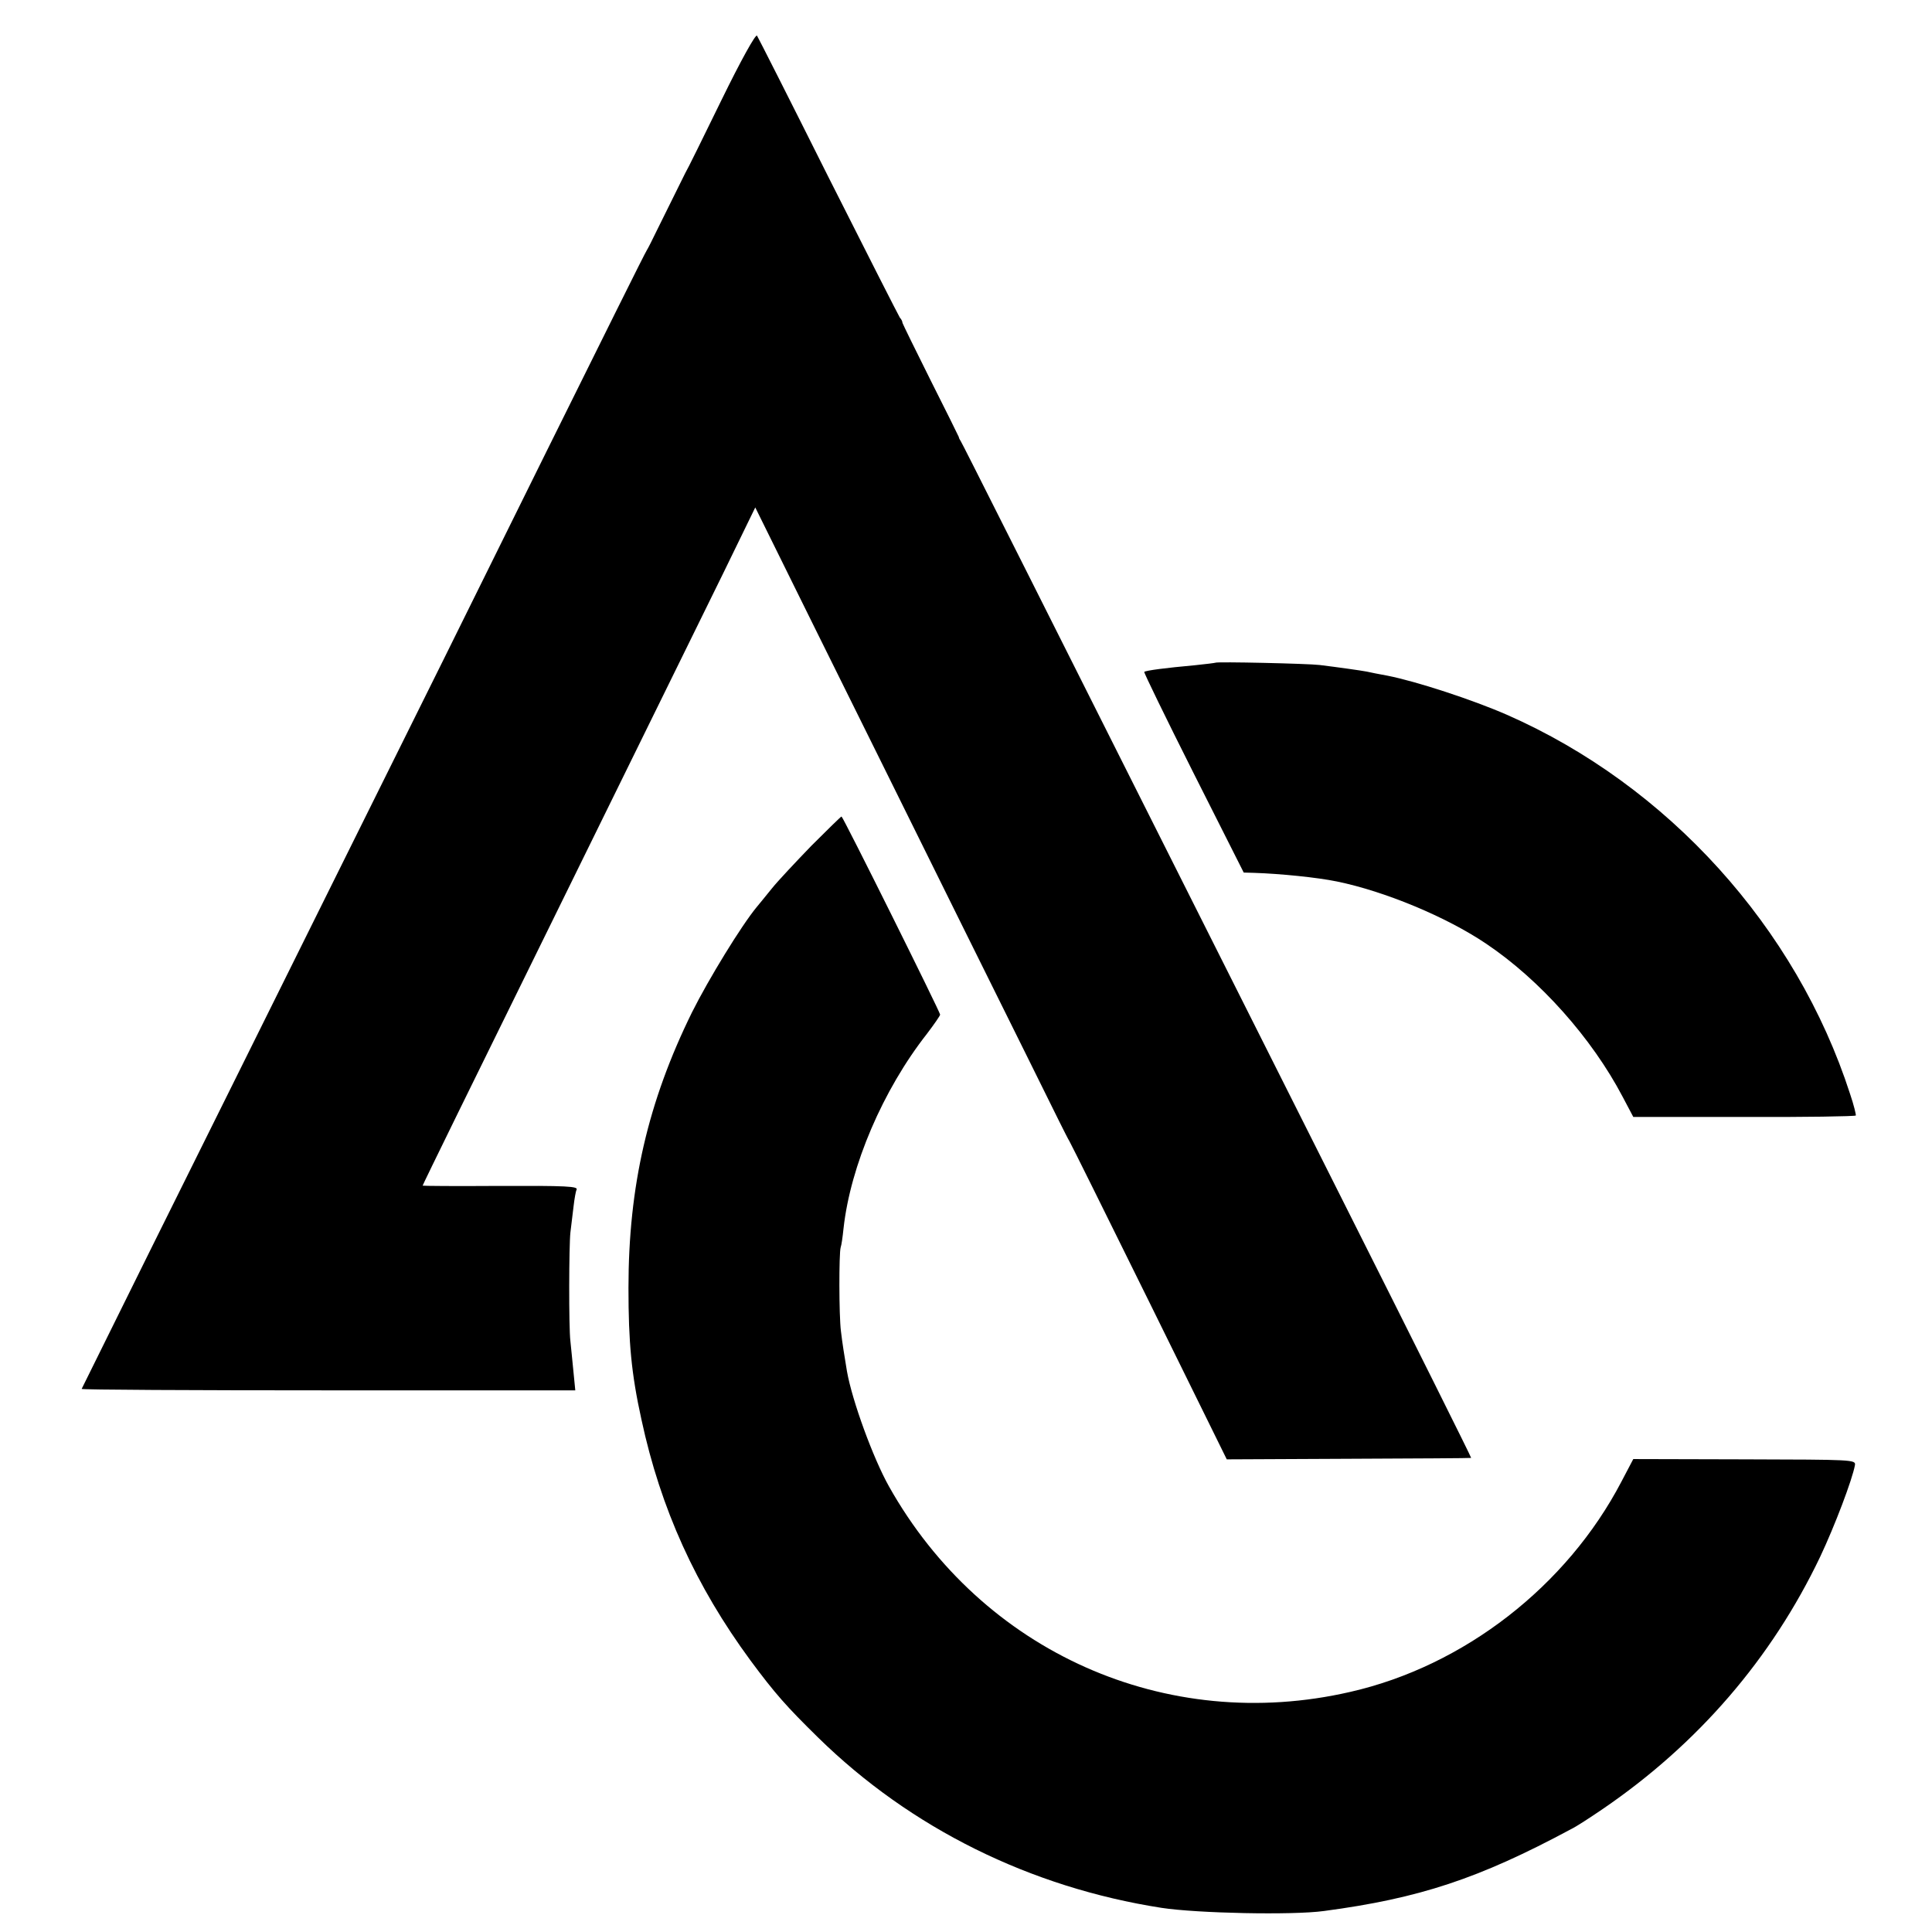
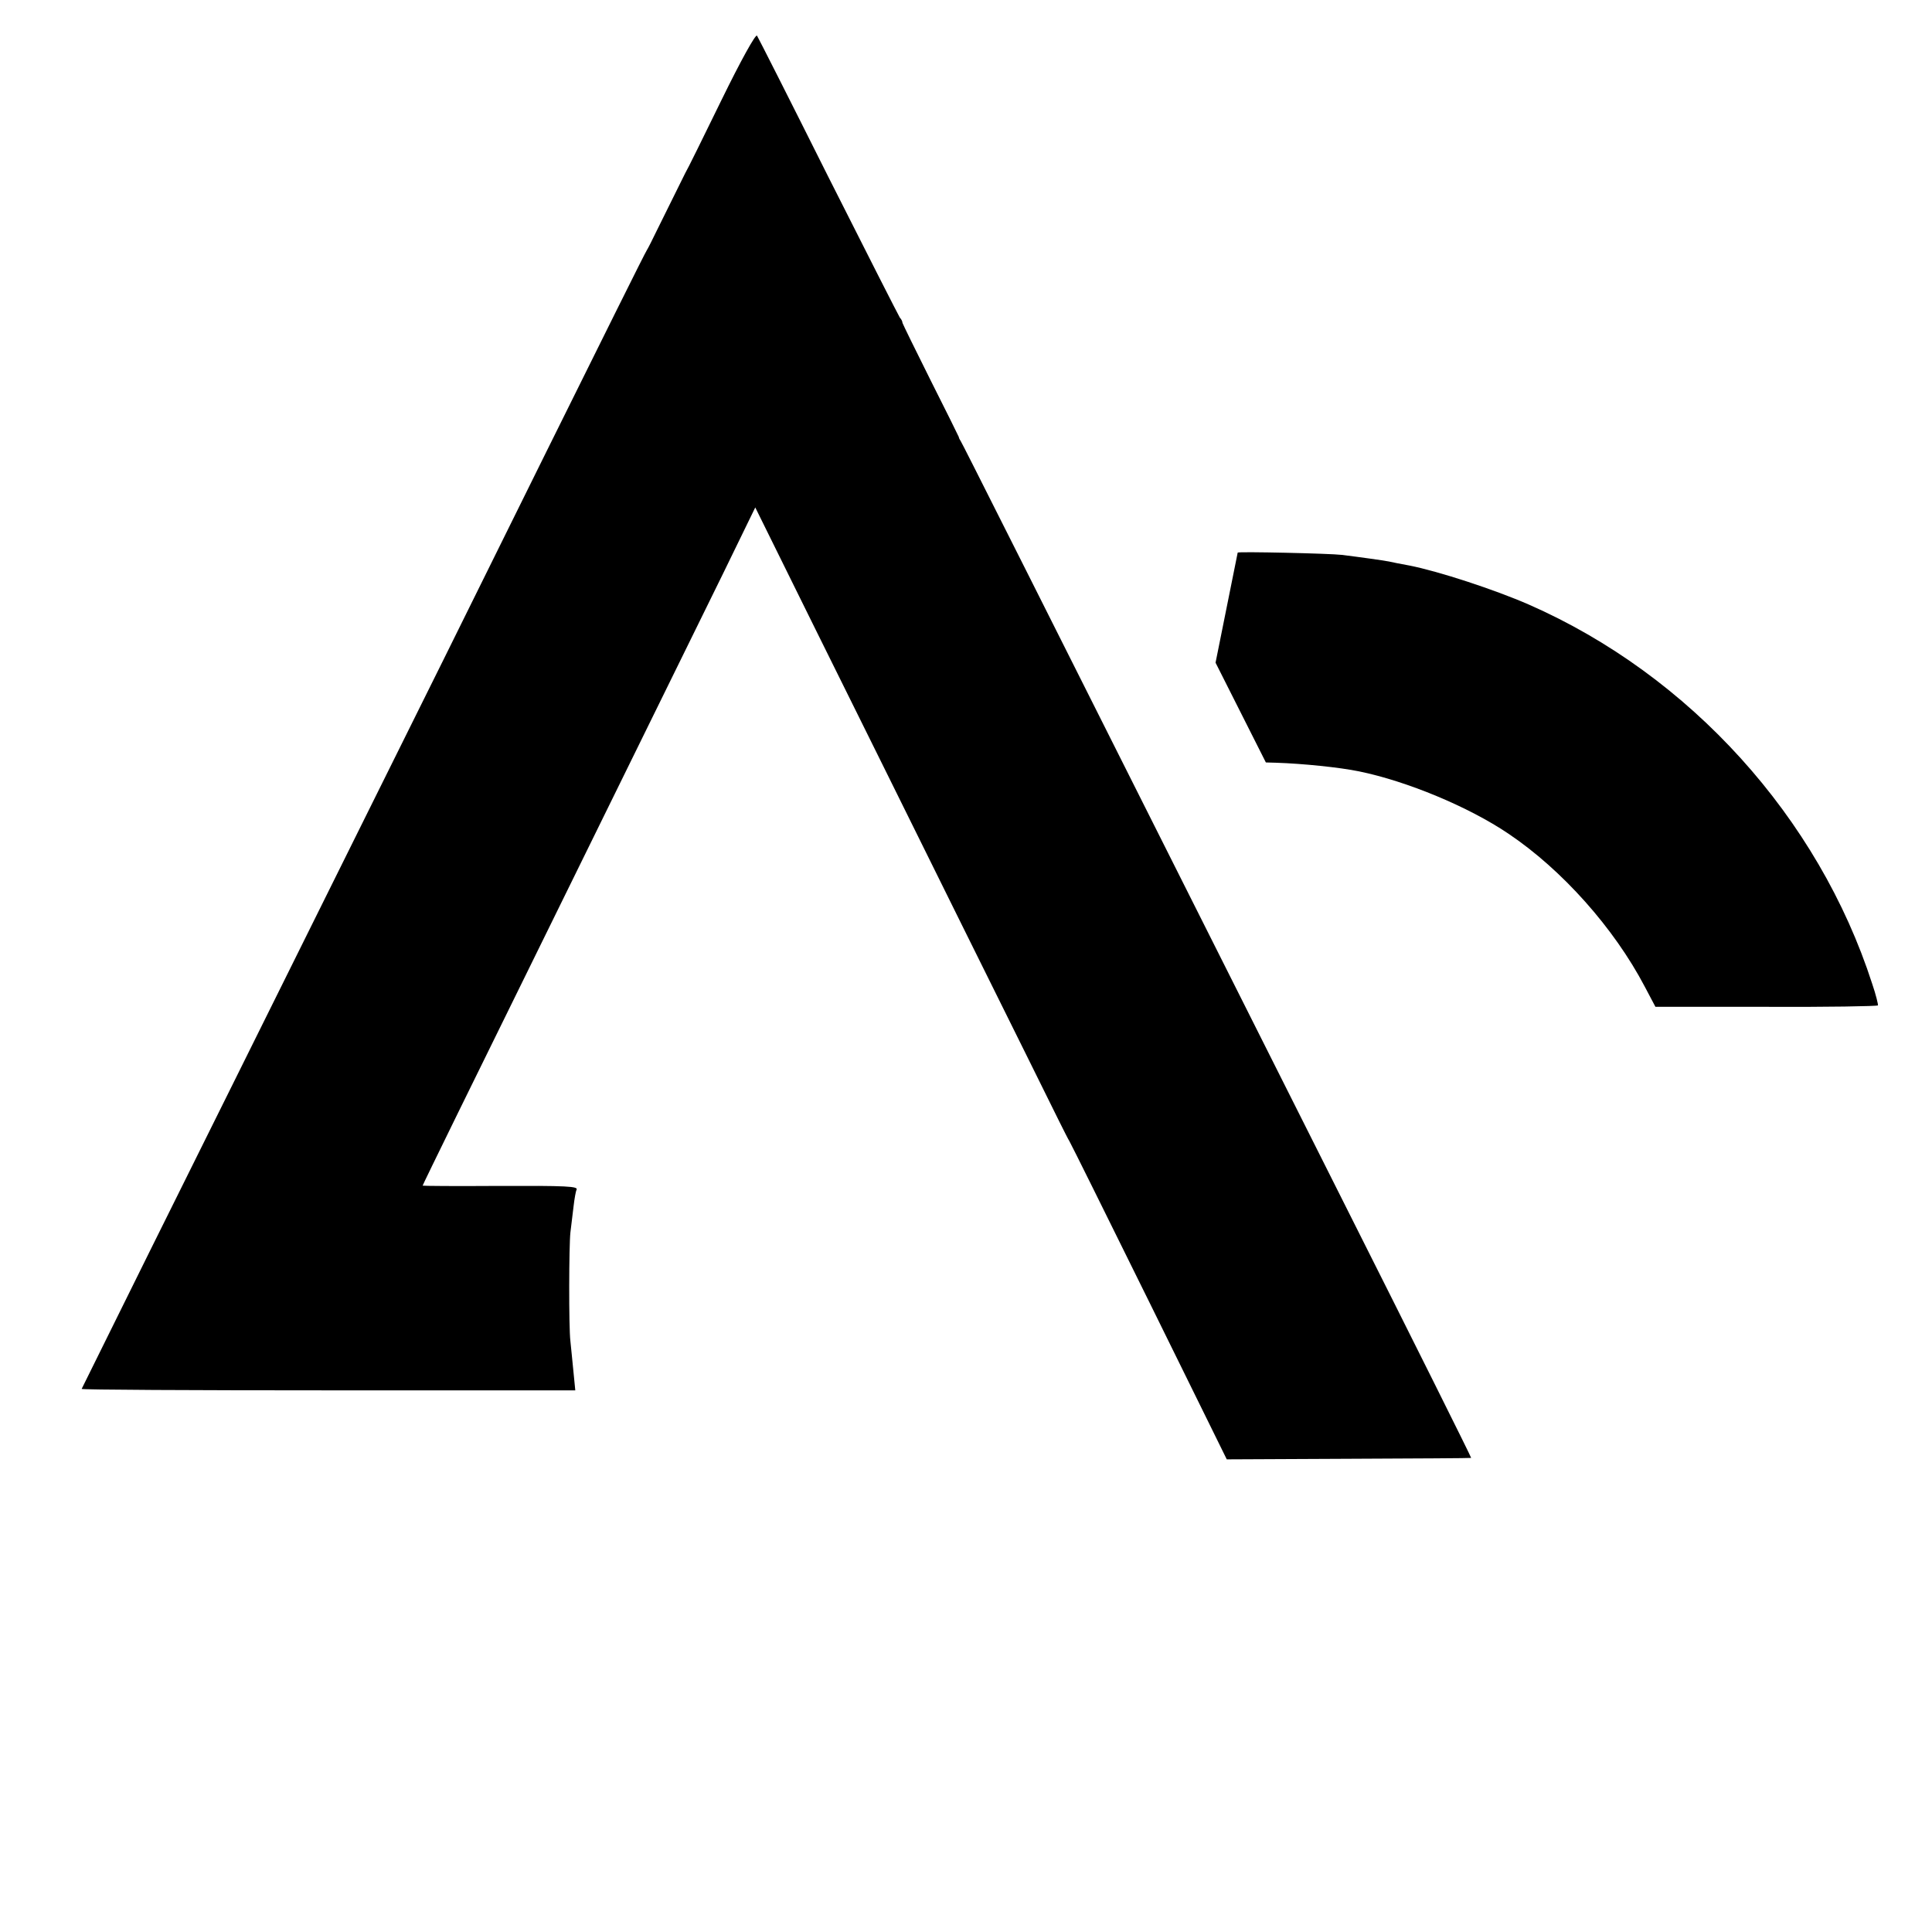
<svg xmlns="http://www.w3.org/2000/svg" version="1.0" width="672pt" height="672pt" viewBox="0 0 672 672" preserveAspectRatio="xMidYMid meet">
  <g transform="translate(0,672) scale(0.1,-0.1)" fill="#000000" stroke="none">
    <path d="M2510 6373 c-63 -129 -120 -245 -127 -256 -12 -24 -61 -123 -100 -202 -13 -27 -28 -57 -33 -65 -6 -8 -162 -323 -349 -700 -186 -377 -519 -1049 -741 -1495 -221 -445 -508 -1024 -638 -1285 -129 -261 -236 -477 -238 -481 -1 -3 384 -5 857 -5 l860 0 -7 71 c-4 38 -8 84 -10 100 -6 49 -5 334 0 378 3 23 8 64 11 91 3 27 8 53 10 57 9 13 -31 15 -282 14 -139 -1 -253 0 -253 1 0 3 183 376 438 894 355 722 501 1019 607 1235 l112 230 205 -415 c113 -228 345 -696 515 -1040 171 -344 322 -650 337 -680 15 -30 31 -62 36 -70 5 -8 130 -260 278 -560 l269 -546 424 2 c233 1 425 2 426 3 2 0 -200 405 -448 898 -1150 2289 -1321 2629 -1327 2638 -4 6 -7 12 -7 15 -1 3 -45 92 -98 197 -53 106 -97 196 -98 200 0 5 -4 13 -9 18 -4 6 -116 226 -249 490 -132 264 -244 485 -248 491 -5 6 -57 -88 -123 -223z" />
-     <path d="M4228 4415 c-2 -1 -34 -5 -73 -9 -100 -9 -169 -18 -175 -23 -2 -2 75 -160 171 -351 l175 -347 36 -1 c92 -3 220 -16 288 -30 166 -34 381 -123 520 -217 186 -125 367 -328 474 -532 l37 -70 385 0 c212 -1 387 2 389 5 1 3 -7 37 -20 75 -187 579 -634 1073 -1194 1319 -119 52 -314 116 -416 136 -27 5 -59 11 -71 14 -21 4 -99 15 -164 23 -41 5 -358 12 -362 8z" />
-     <path d="M2822 3778 c-55 -57 -117 -123 -137 -148 -20 -25 -44 -54 -53 -65 -53 -64 -167 -250 -225 -366 -153 -311 -221 -604 -221 -959 0 -189 10 -298 45 -457 67 -312 190 -581 379 -838 86 -116 125 -160 235 -268 322 -316 739 -522 1195 -593 124 -19 455 -26 565 -11 331 44 538 112 860 285 17 8 66 40 110 70 331 226 587 523 756 877 51 108 112 269 121 319 3 19 -8 19 -384 20 l-387 1 -41 -78 c-190 -364 -548 -642 -944 -732 -640 -147 -1280 138 -1604 715 -55 98 -128 298 -146 400 -9 54 -16 97 -21 140 -7 54 -7 271 -1 291 3 8 7 37 10 66 24 218 137 482 290 677 25 33 46 63 46 67 0 9 -338 689 -343 689 -2 0 -49 -46 -105 -102z" />
+     <path d="M4228 4415 l175 -347 36 -1 c92 -3 220 -16 288 -30 166 -34 381 -123 520 -217 186 -125 367 -328 474 -532 l37 -70 385 0 c212 -1 387 2 389 5 1 3 -7 37 -20 75 -187 579 -634 1073 -1194 1319 -119 52 -314 116 -416 136 -27 5 -59 11 -71 14 -21 4 -99 15 -164 23 -41 5 -358 12 -362 8z" />
  </g>
</svg>